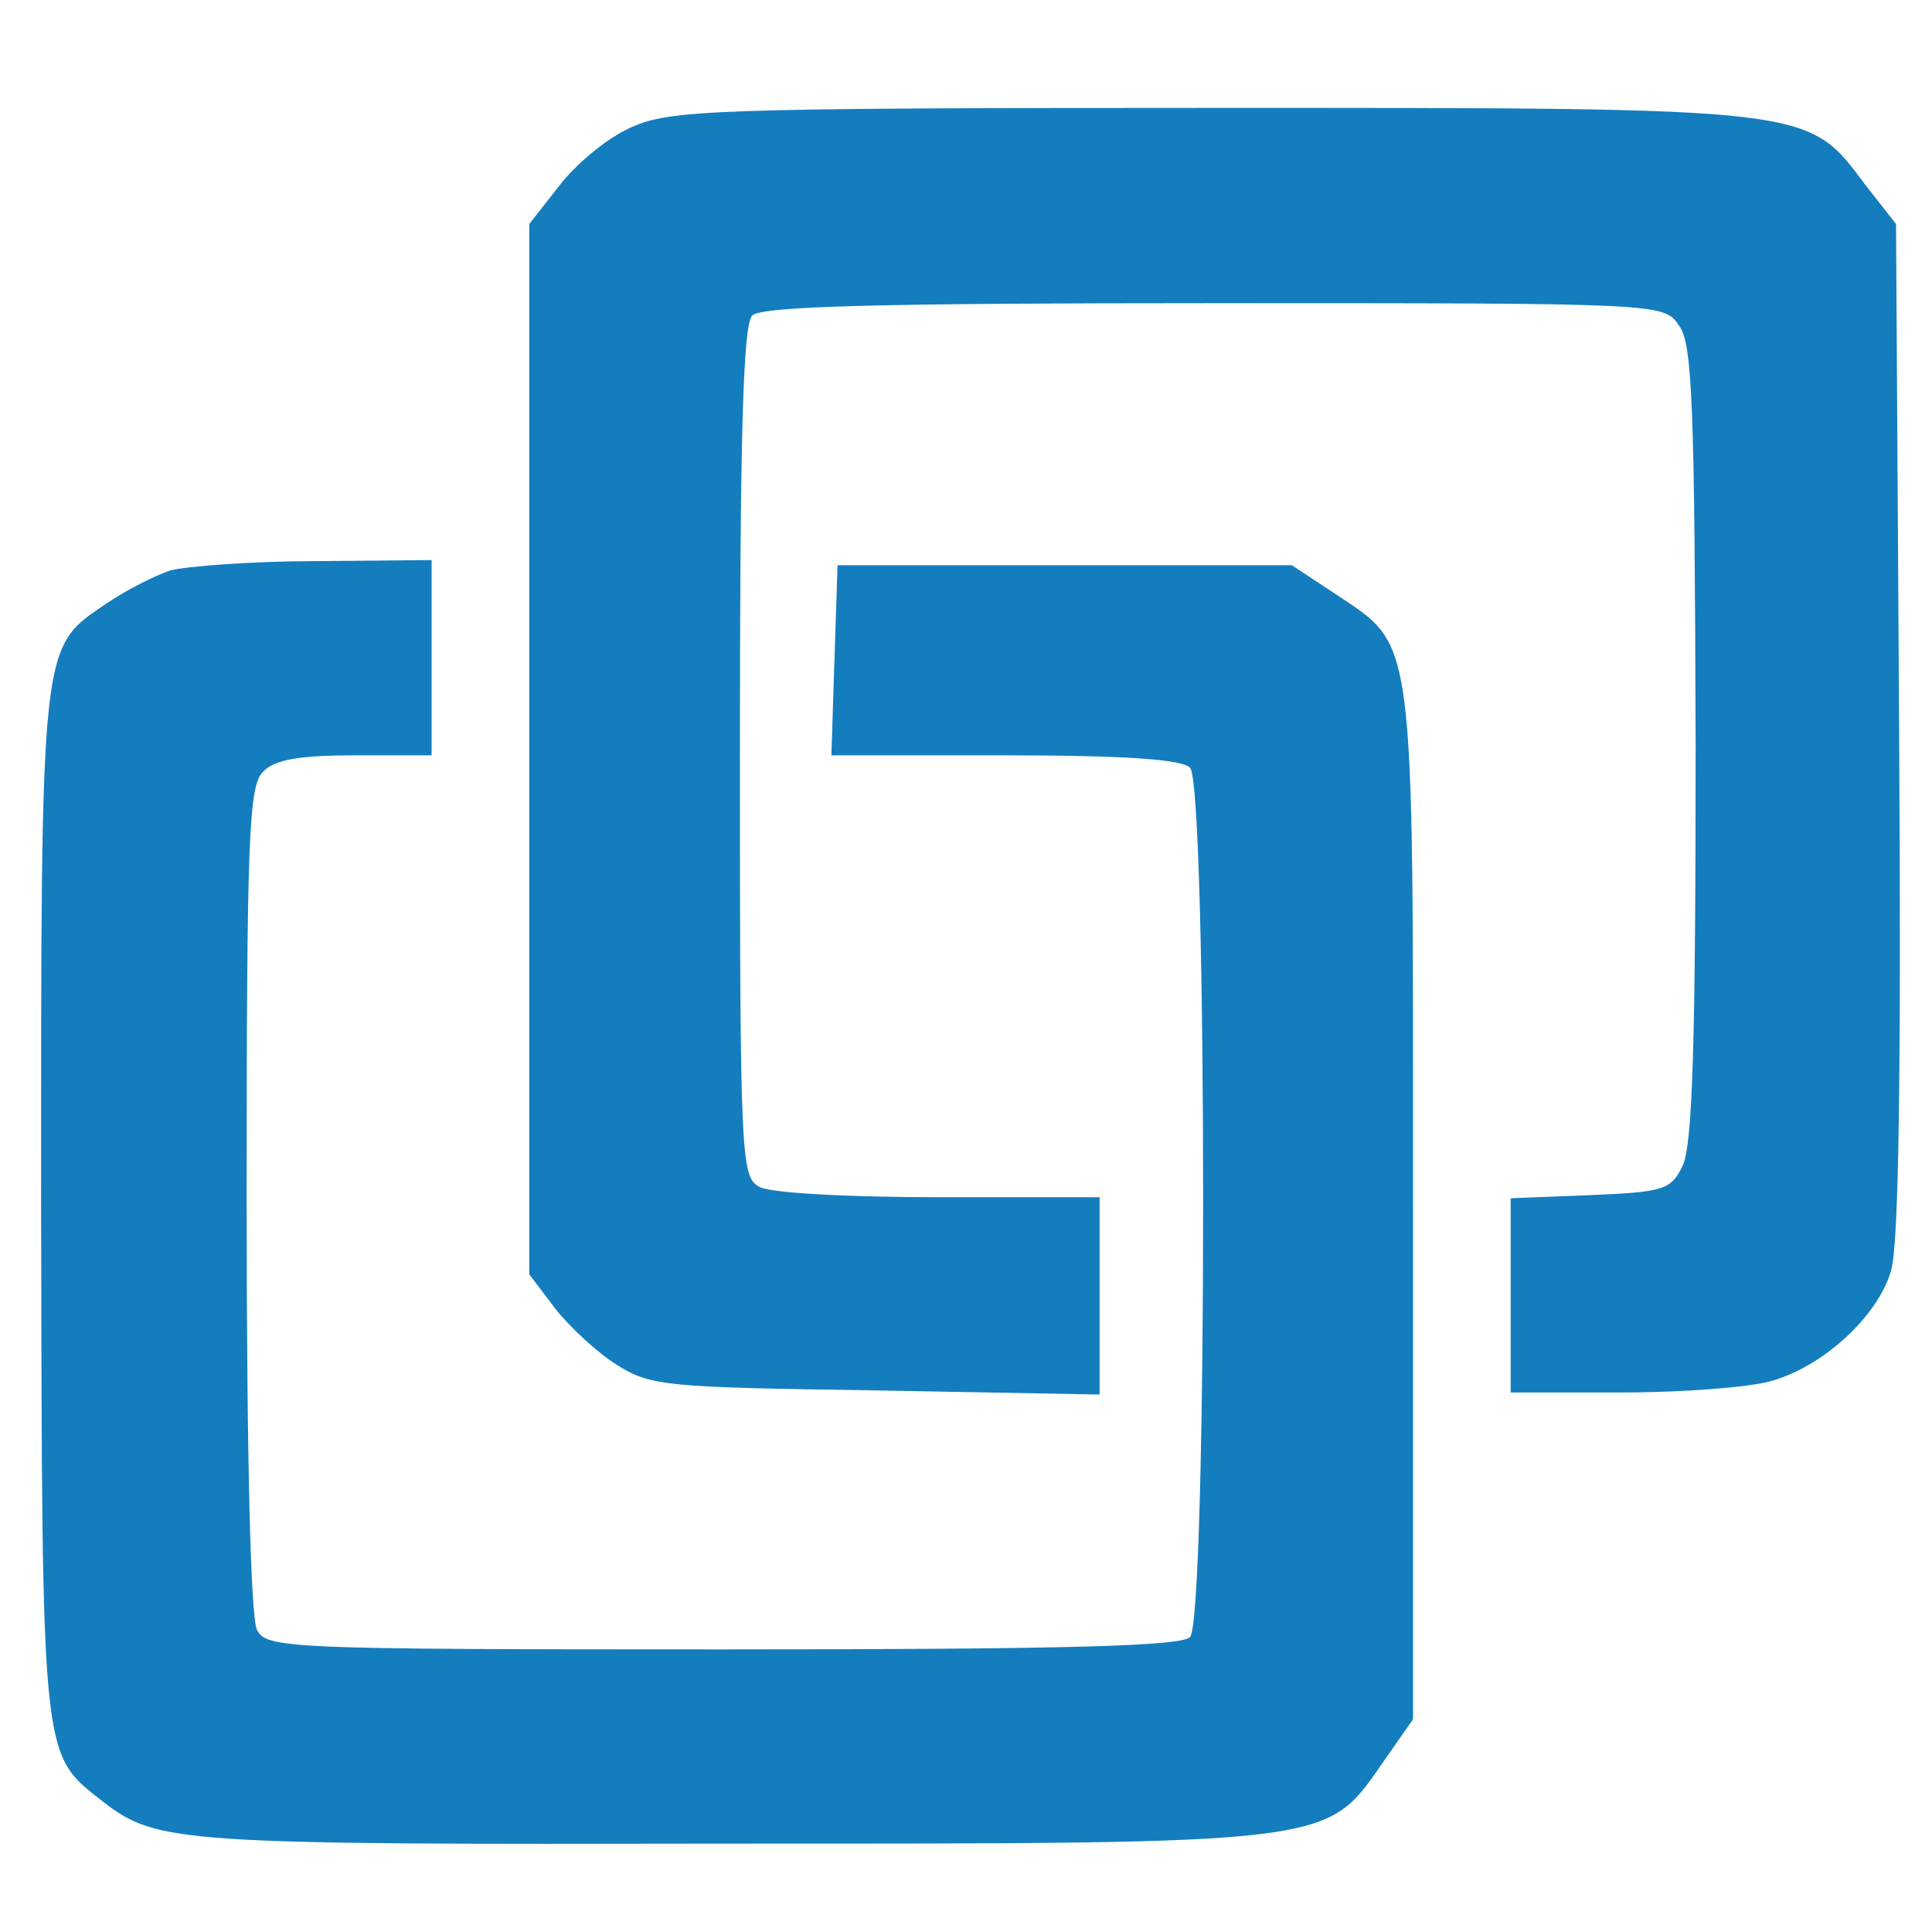
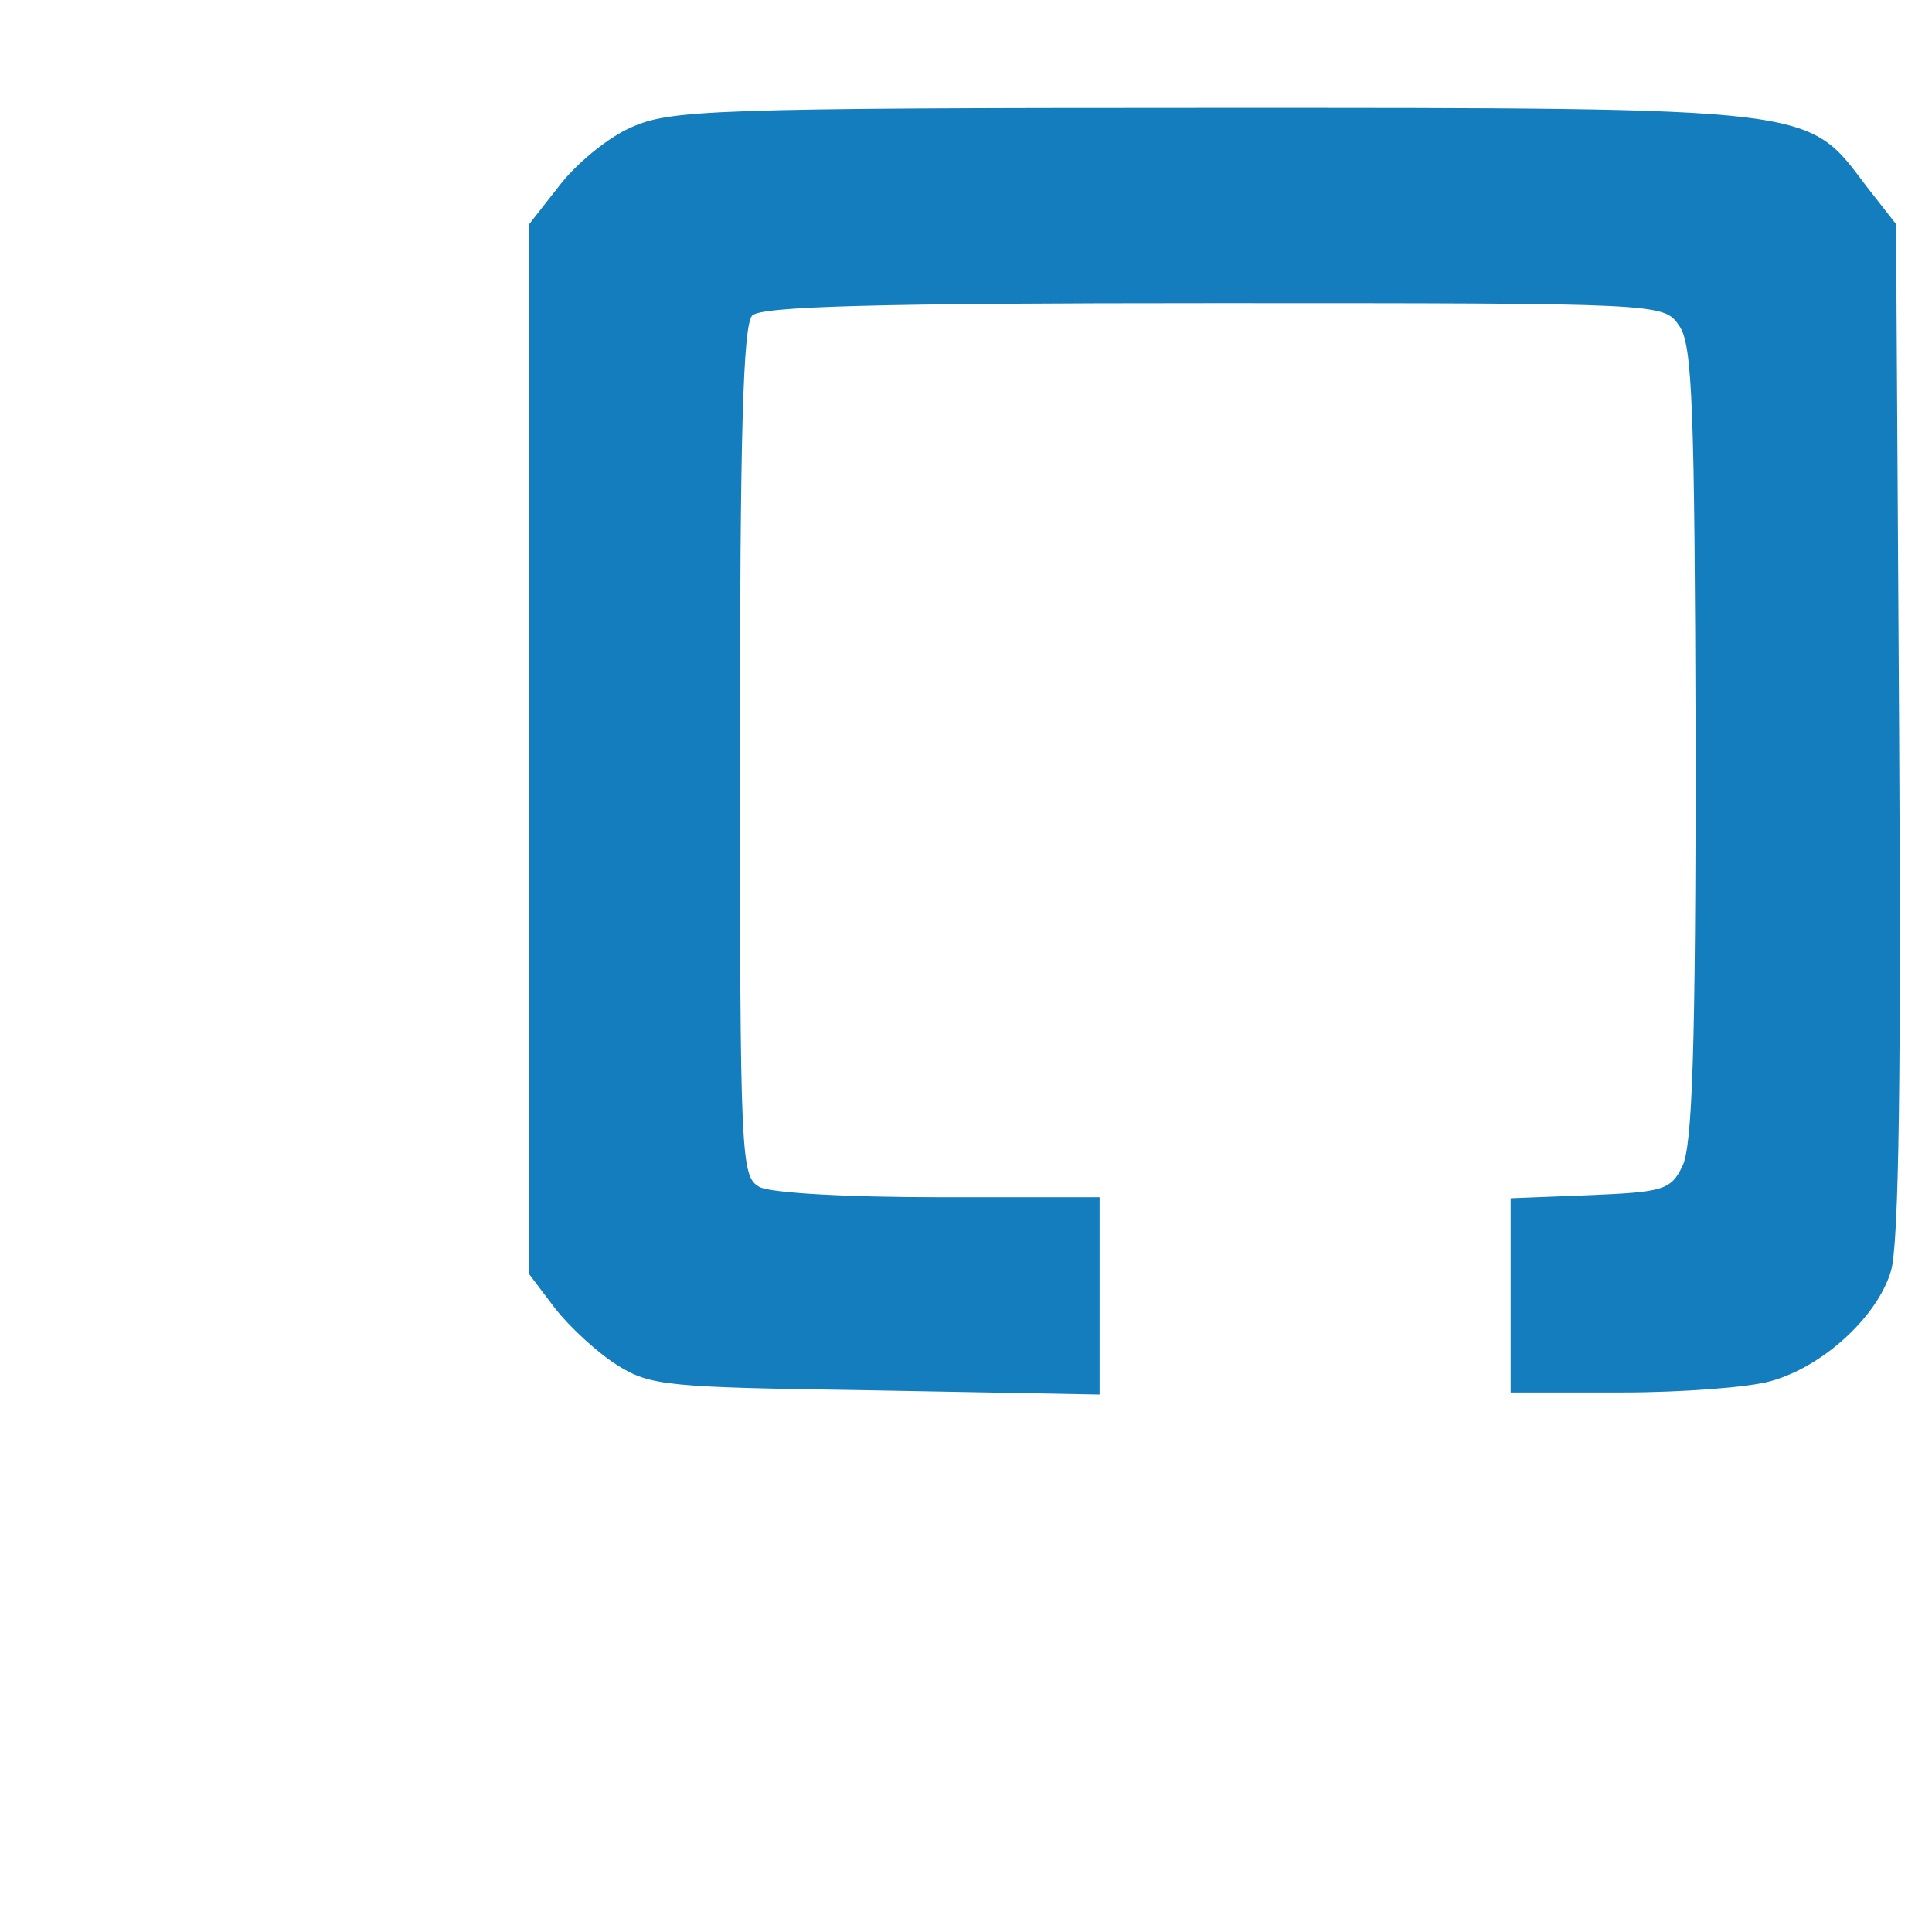
<svg xmlns="http://www.w3.org/2000/svg" version="1.0" width="15px" height="15px" viewBox="0 0 188 173" preserveAspectRatio="xMidYMid meet">
  <g transform="translate(0,173) scale(0.1,-0.1)" fill="#147dbe">
    <path d="M614 1681 c-23 -10 -54 -36 -70 -57 l-29 -37 0 -511 0 -511 25 -33 c14 -18 41 -43 60 -55 33 -21 49 -22 253 -25 l217 -4 0 96 0 96 -156 0 c-88 0 -164 4 -175 10 -18 10 -19 26 -19 423 0 308 3 416 12 425 9 9 123 12 449 12 438 0 438 0 453 -22 13 -18 15 -79 16 -407 0 -293 -3 -392 -13 -411 -11 -23 -19 -25 -90 -28 l-77 -3 0 -94 0 -95 108 0 c59 0 124 5 145 11 51 14 104 63 117 107 8 25 10 201 8 528 l-3 491 -29 37 c-58 77 -45 76 -636 76 -491 0 -528 -2 -566 -19z" />
-     <path d="M166 1250 c-15 -5 -43 -19 -62 -32 -65 -44 -64 -33 -64 -585 1 -545 0 -534 60 -581 53 -41 74 -42 609 -41 589 0 581 -1 636 78 l30 43 0 501 c0 566 3 541 -77 595 l-41 27 -221 0 -221 0 -3 -92 -3 -93 169 0 c117 0 172 -4 180 -12 17 -17 17 -829 0 -846 -9 -9 -124 -12 -455 -12 -427 0 -443 1 -453 19 -6 13 -10 163 -10 420 0 350 2 402 16 415 11 12 36 16 90 16 l74 0 0 95 0 95 -112 -1 c-62 0 -126 -5 -142 -9z" />
  </g>
</svg>